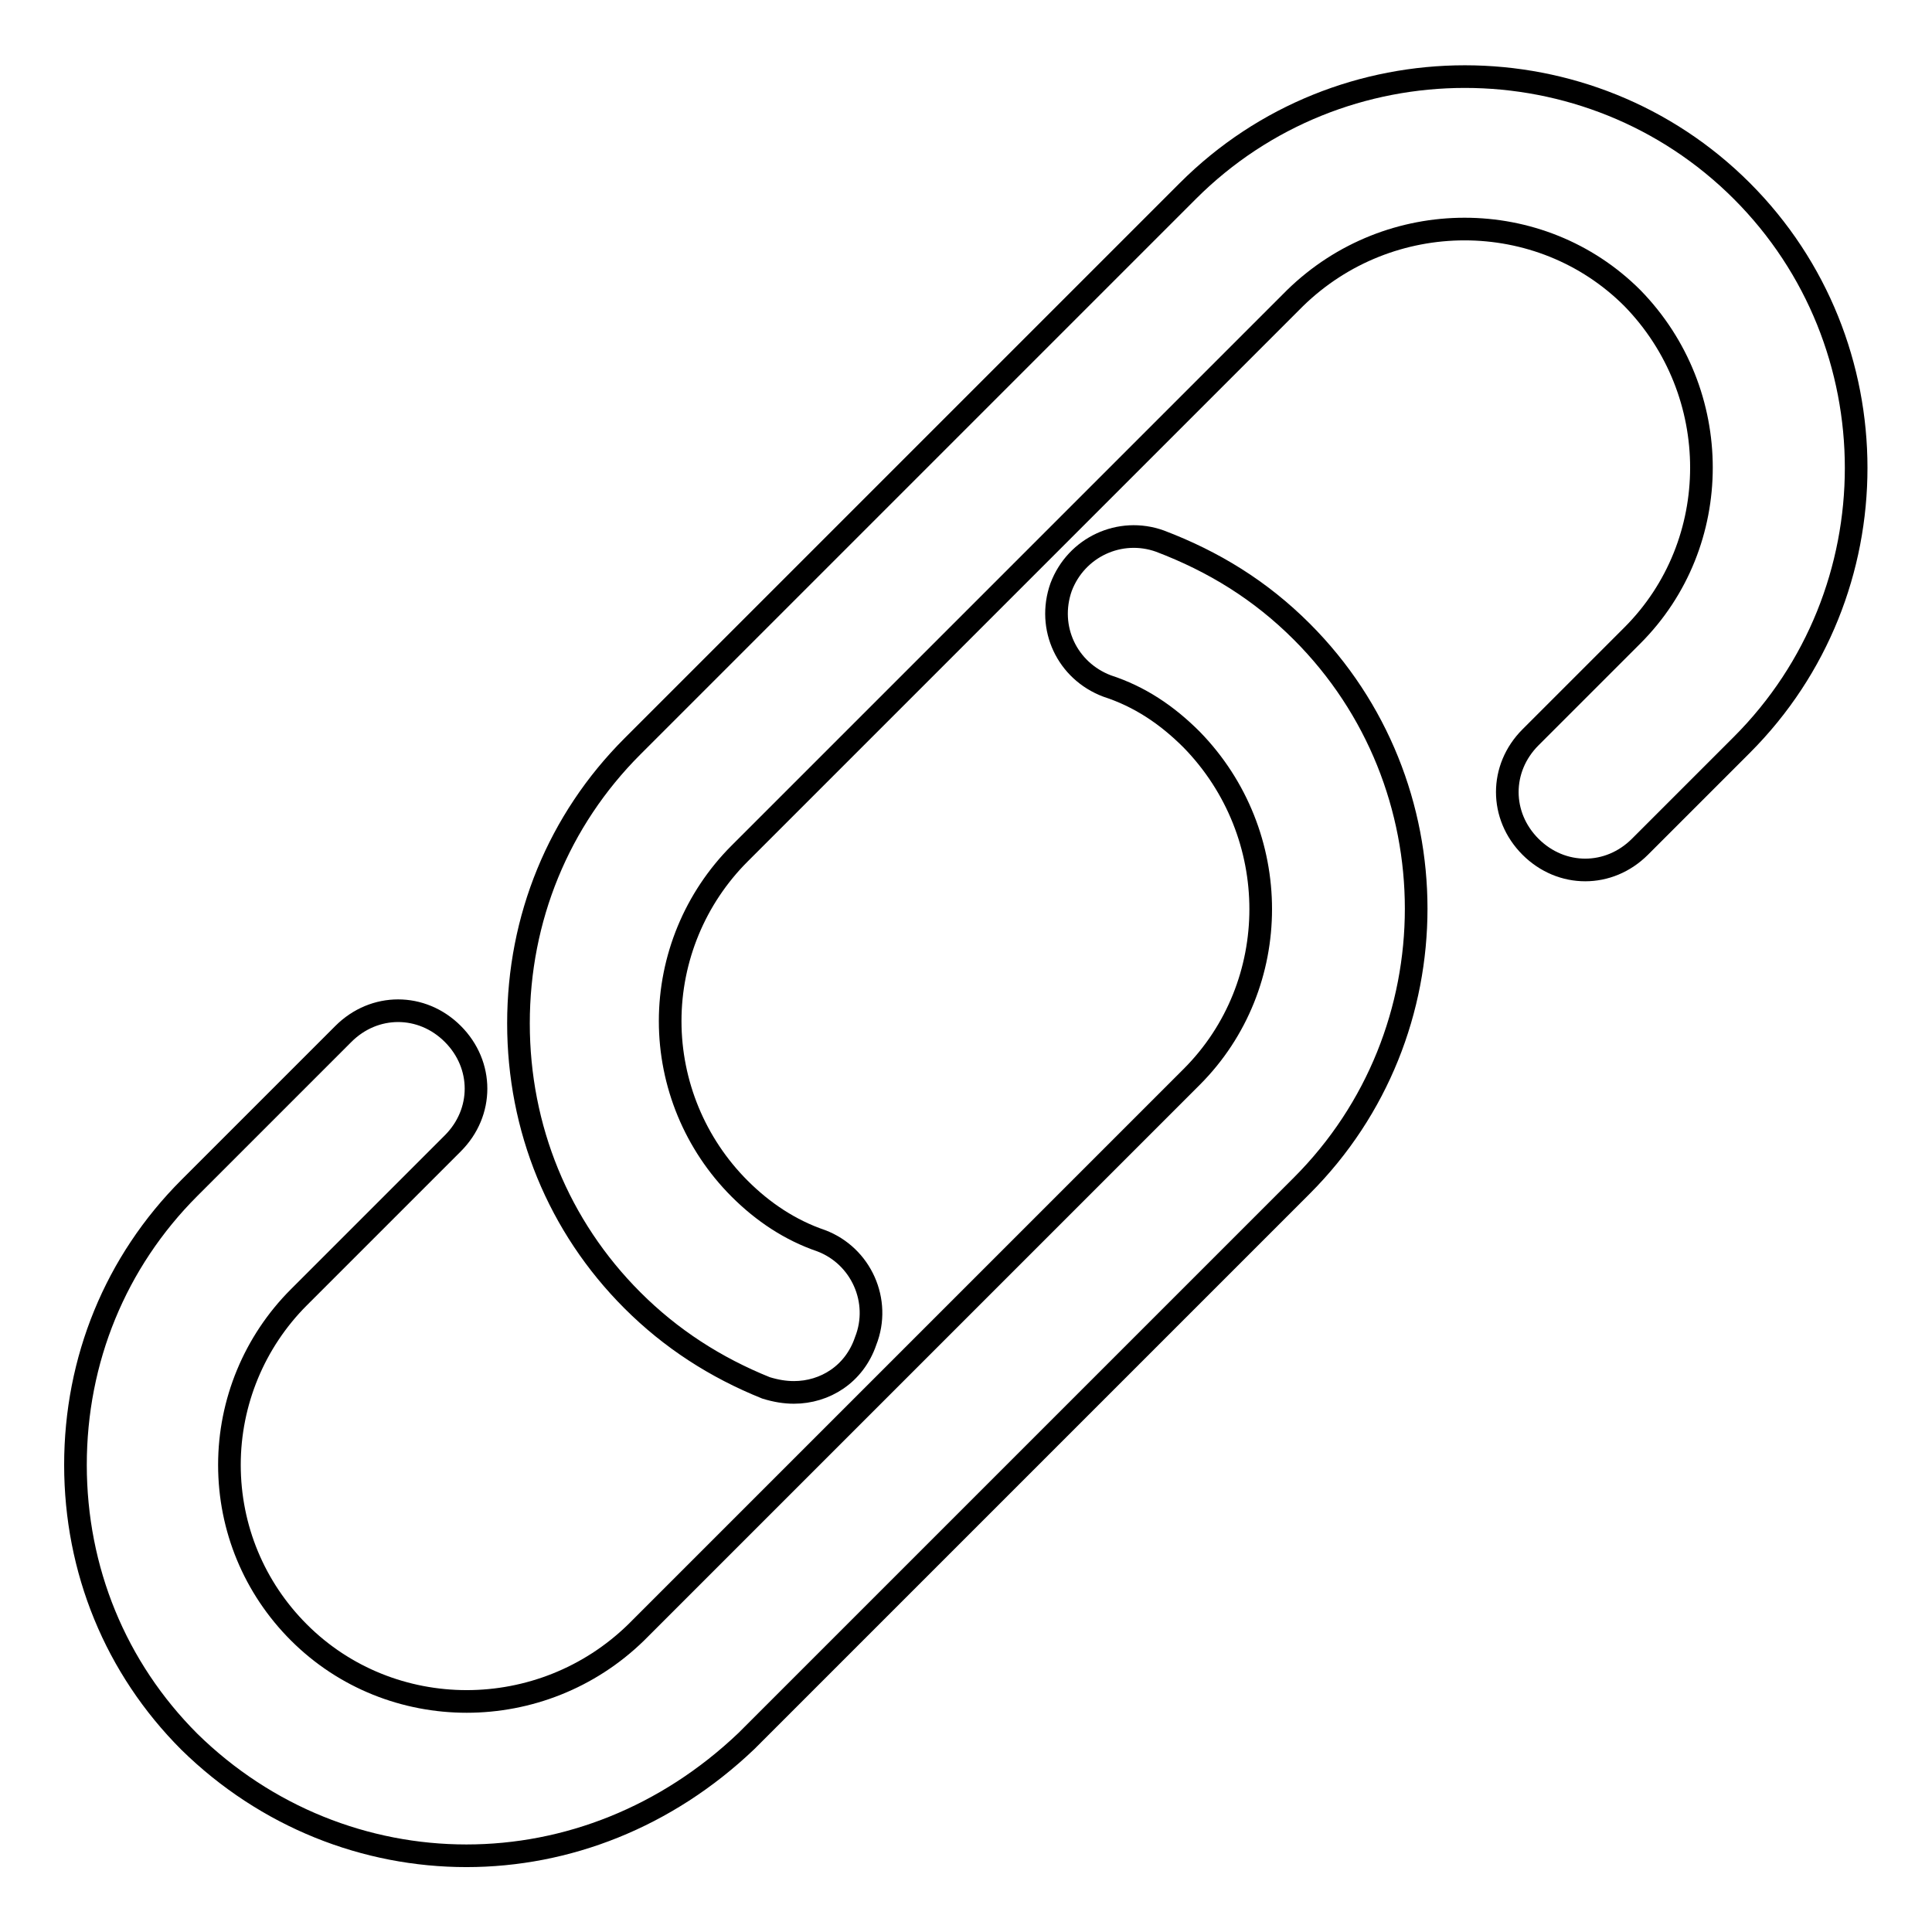
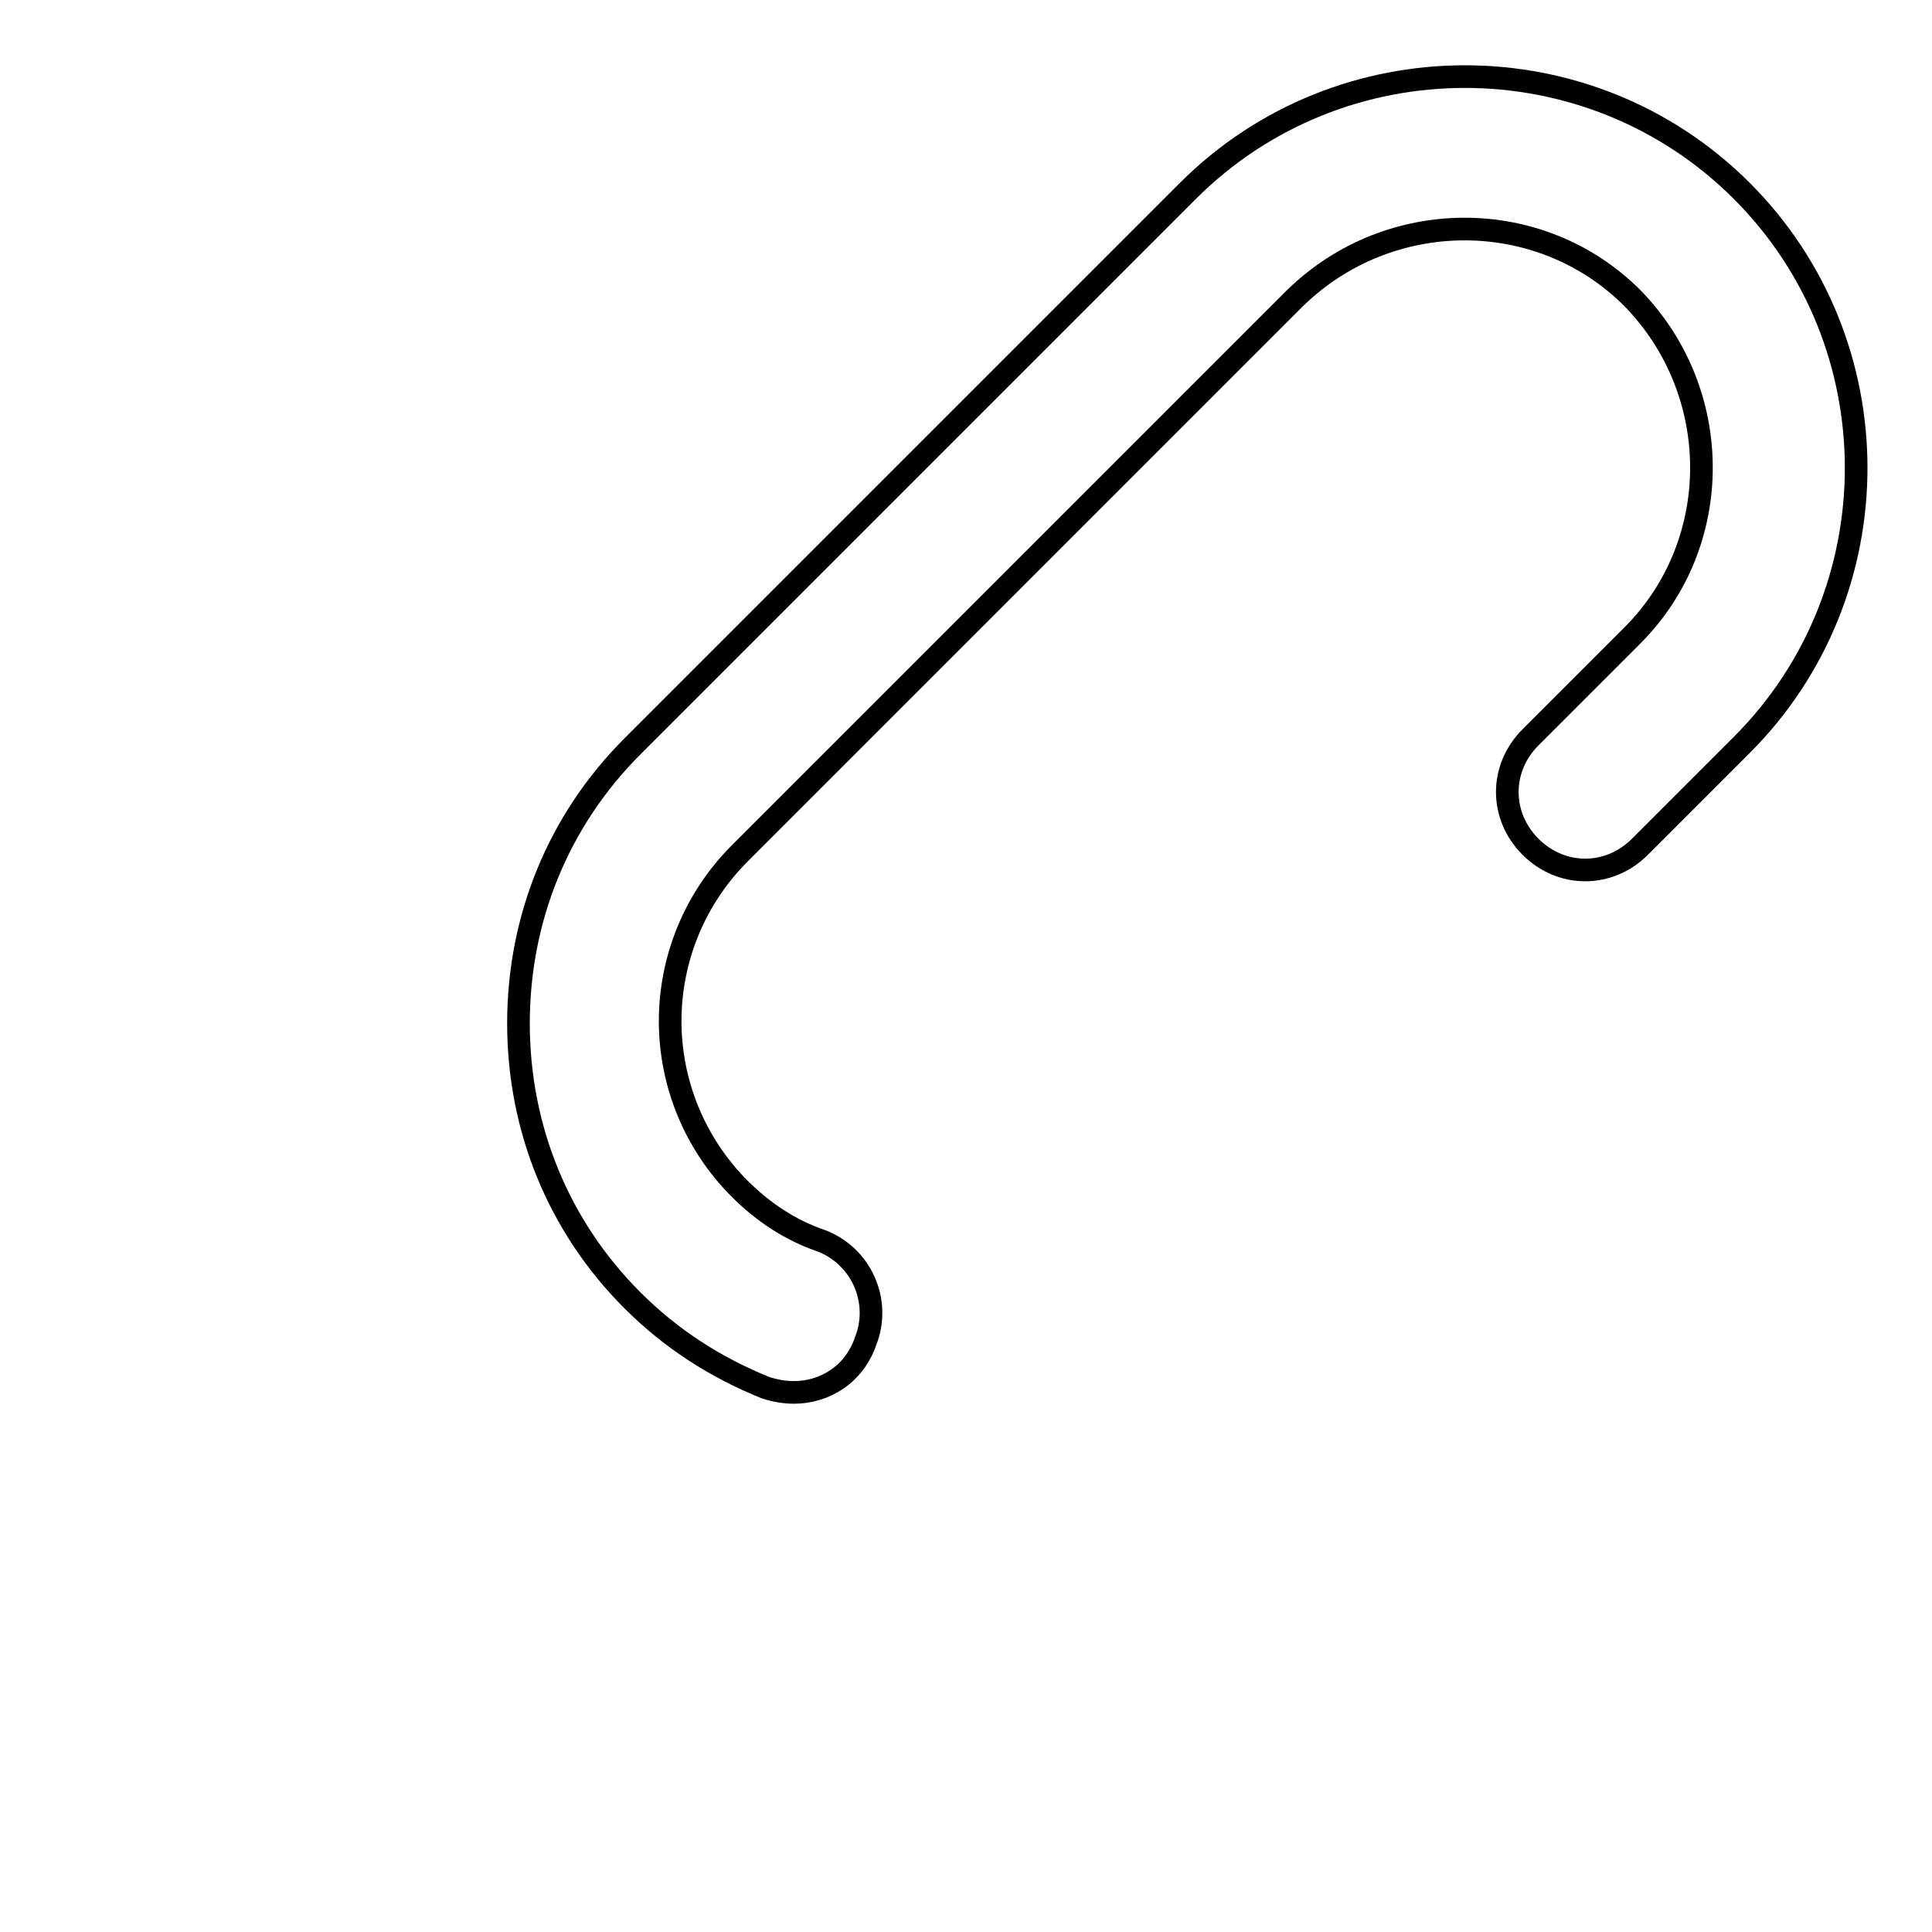
<svg xmlns="http://www.w3.org/2000/svg" version="1.1" x="0px" y="0px" viewBox="0 0 256 256" enable-background="new 0 0 256 256" xml:space="preserve">
  <g>
    <path stroke-width="3" fill-opacity="0" stroke="#000000" d="M105.2,184.5c-1.2,0-2.4-0.2-3.7-0.6c-6.7-2.7-12.6-6.5-17.7-11.6c-9.8-9.8-15.1-22.8-15.1-36.7 c0-13.9,5.3-26.9,15.1-36.7l73.6-73.6c20.2-20.2,53.2-20.2,73.4,0c20.2,20.2,20.2,53.2,0,73.4l-13.5,13.5c-4.1,4.1-10.4,4.1-14.5,0 c-4.1-4.1-4.1-10.4,0-14.5l13.5-13.5c12.2-12.2,12.2-32.2,0-44.7c-12.2-12.2-32.2-12.2-44.7,0l-73.6,73.6 c-5.9,5.9-9.2,13.9-9.2,22.2s3.3,16.3,9.2,22.2c3.1,3.1,6.7,5.5,10.8,6.9c5.3,2,8,8,5.9,13.3C113.2,182.1,109.3,184.5,105.2,184.5z " />
-     <path stroke-width="3" fill-opacity="0" stroke="#000000" d="M61.8,245.9c-13.3,0-26.5-5.1-36.7-15.1C15.3,221,10,208,10,194.1c0-13.9,5.3-26.9,15.1-36.7L45.5,137 c4.1-4.1,10.4-4.1,14.5,0c4.1,4.1,4.1,10.4,0,14.5l-20.4,20.4c-5.9,5.9-9.2,13.9-9.2,22.2c0,8.4,3.3,16.3,9.2,22.2 c12.2,12.2,32.2,12.2,44.7,0l73.6-73.6c12.2-12.2,12.2-32.2,0-44.7c-3.3-3.3-6.9-5.7-11.2-7.1c-5.3-2-8-7.7-6.1-13.1 c2-5.3,7.8-8,13.1-6.1c7.1,2.7,13.3,6.5,18.8,12c20.2,20.2,20.2,53.2,0,73.4l-73.6,73.6C88.3,240.8,75.1,245.9,61.8,245.9z" />
  </g>
</svg>